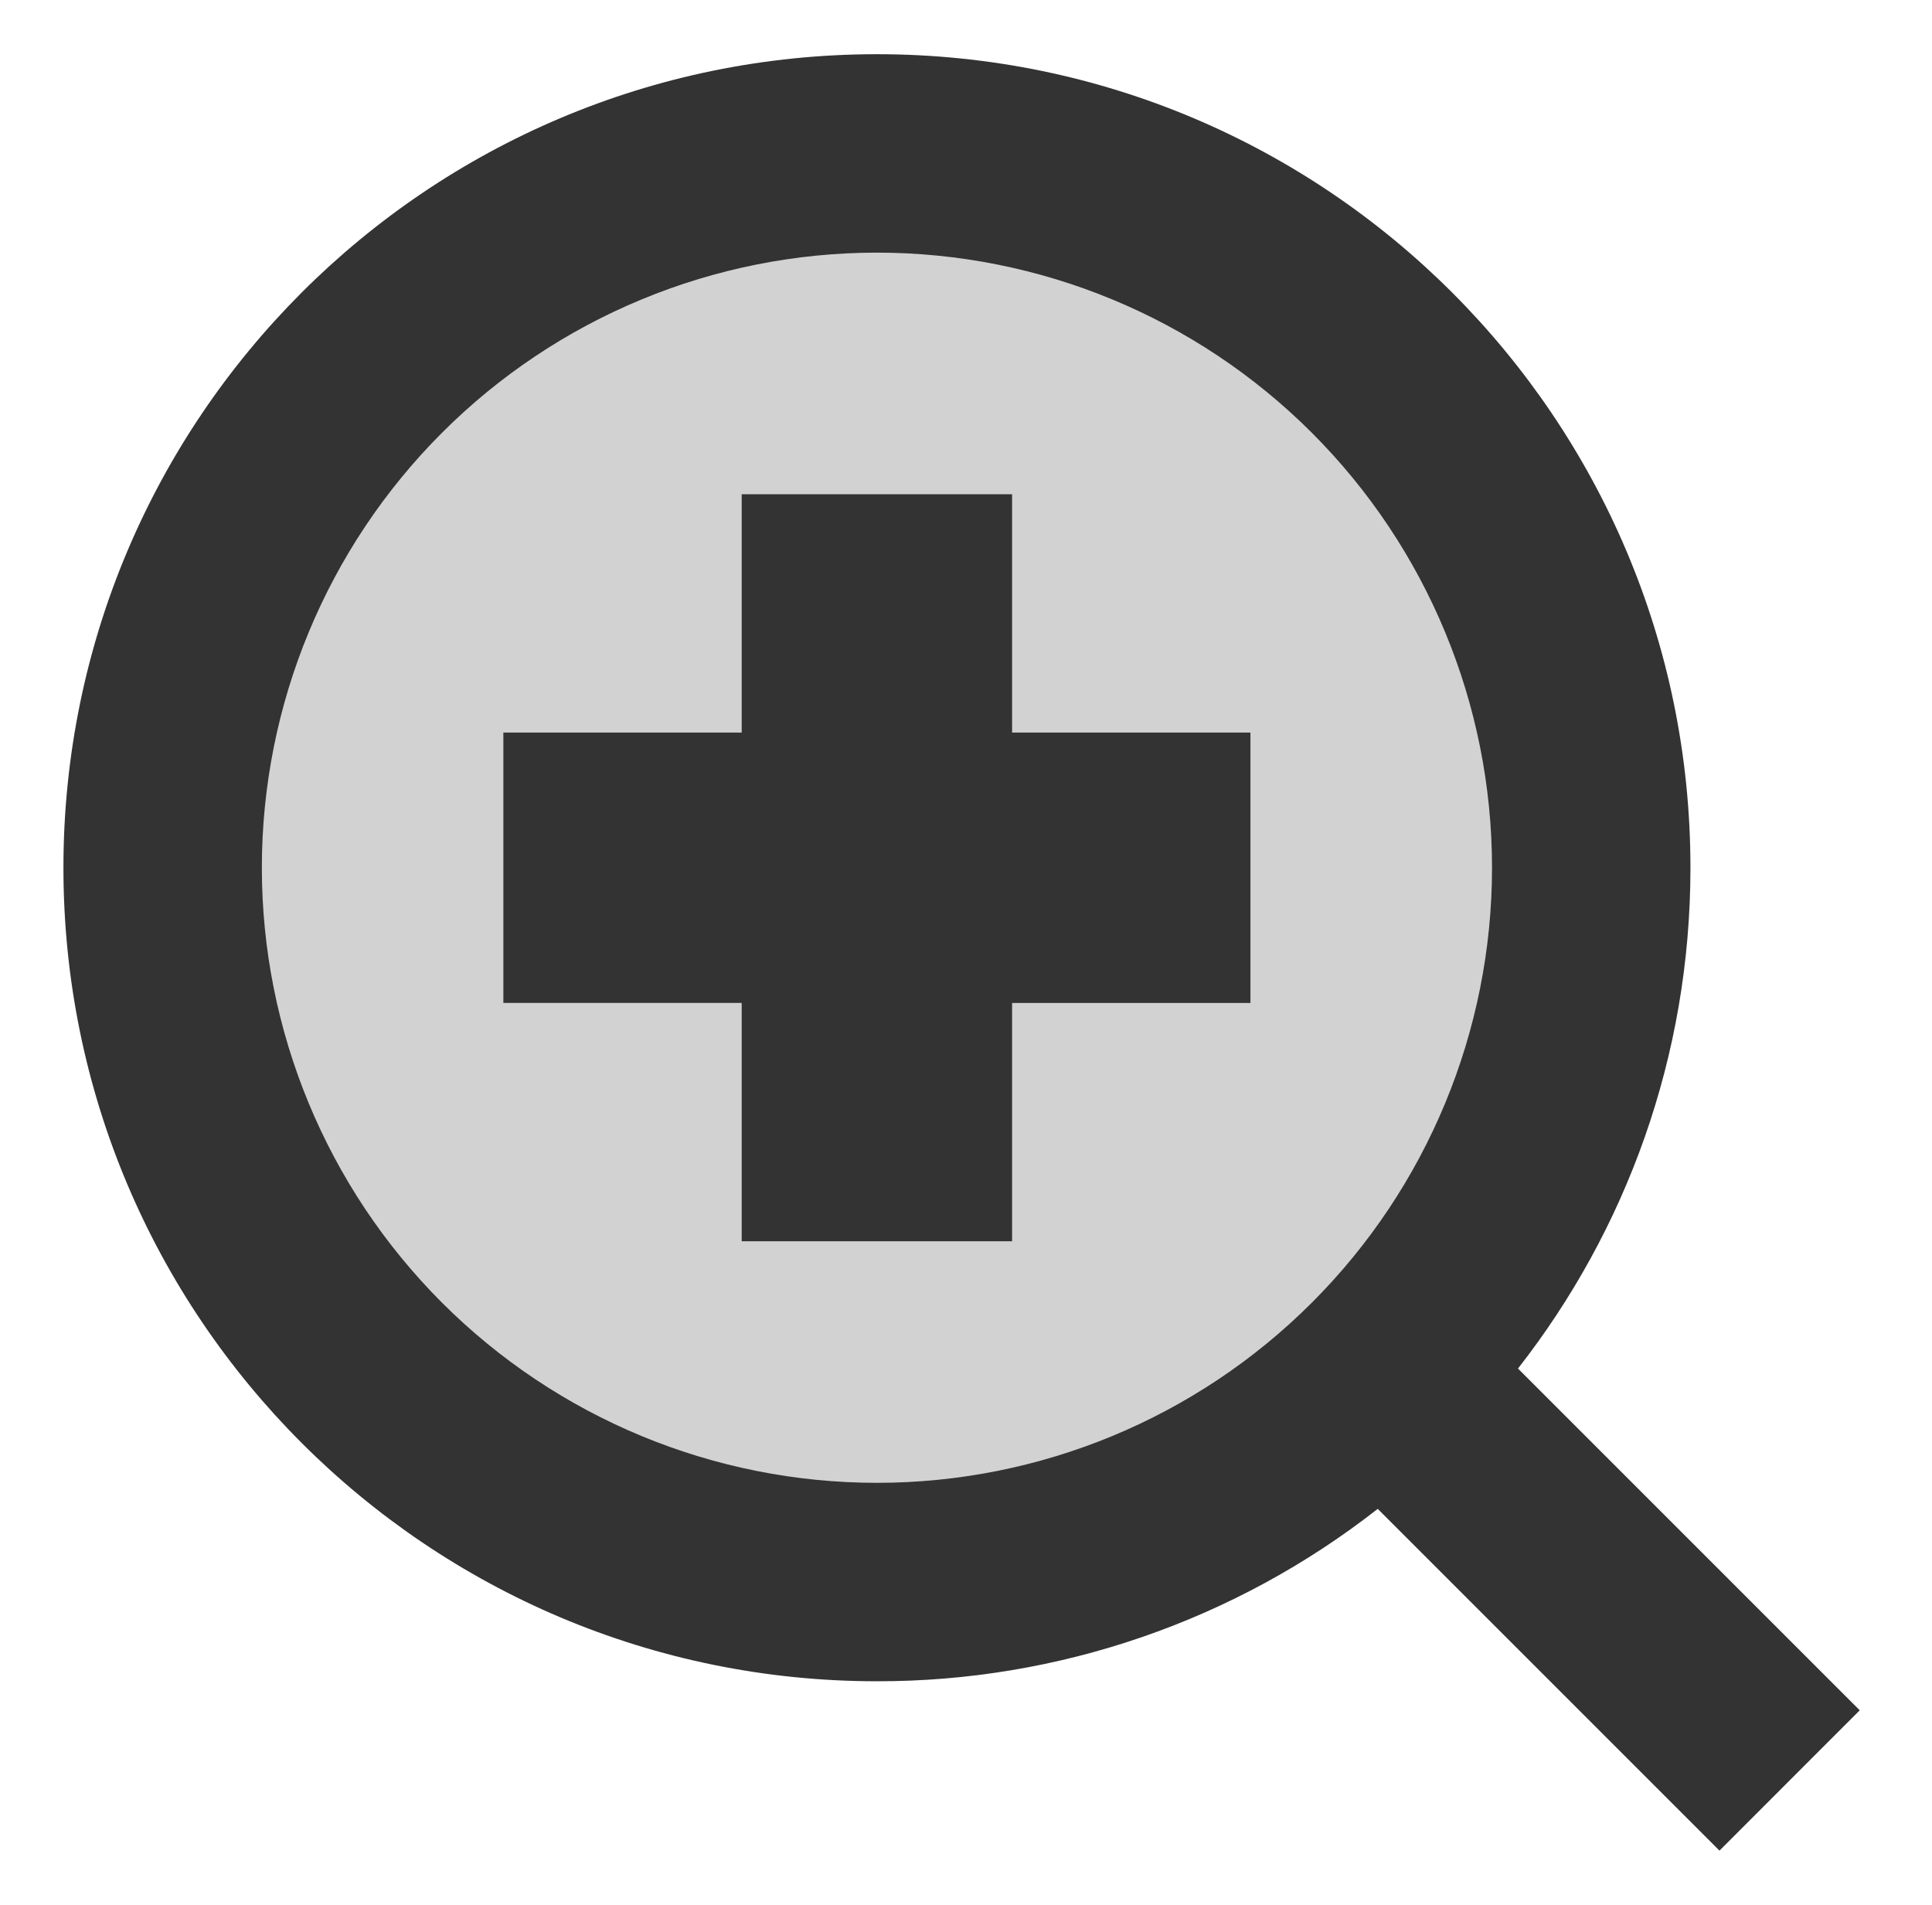
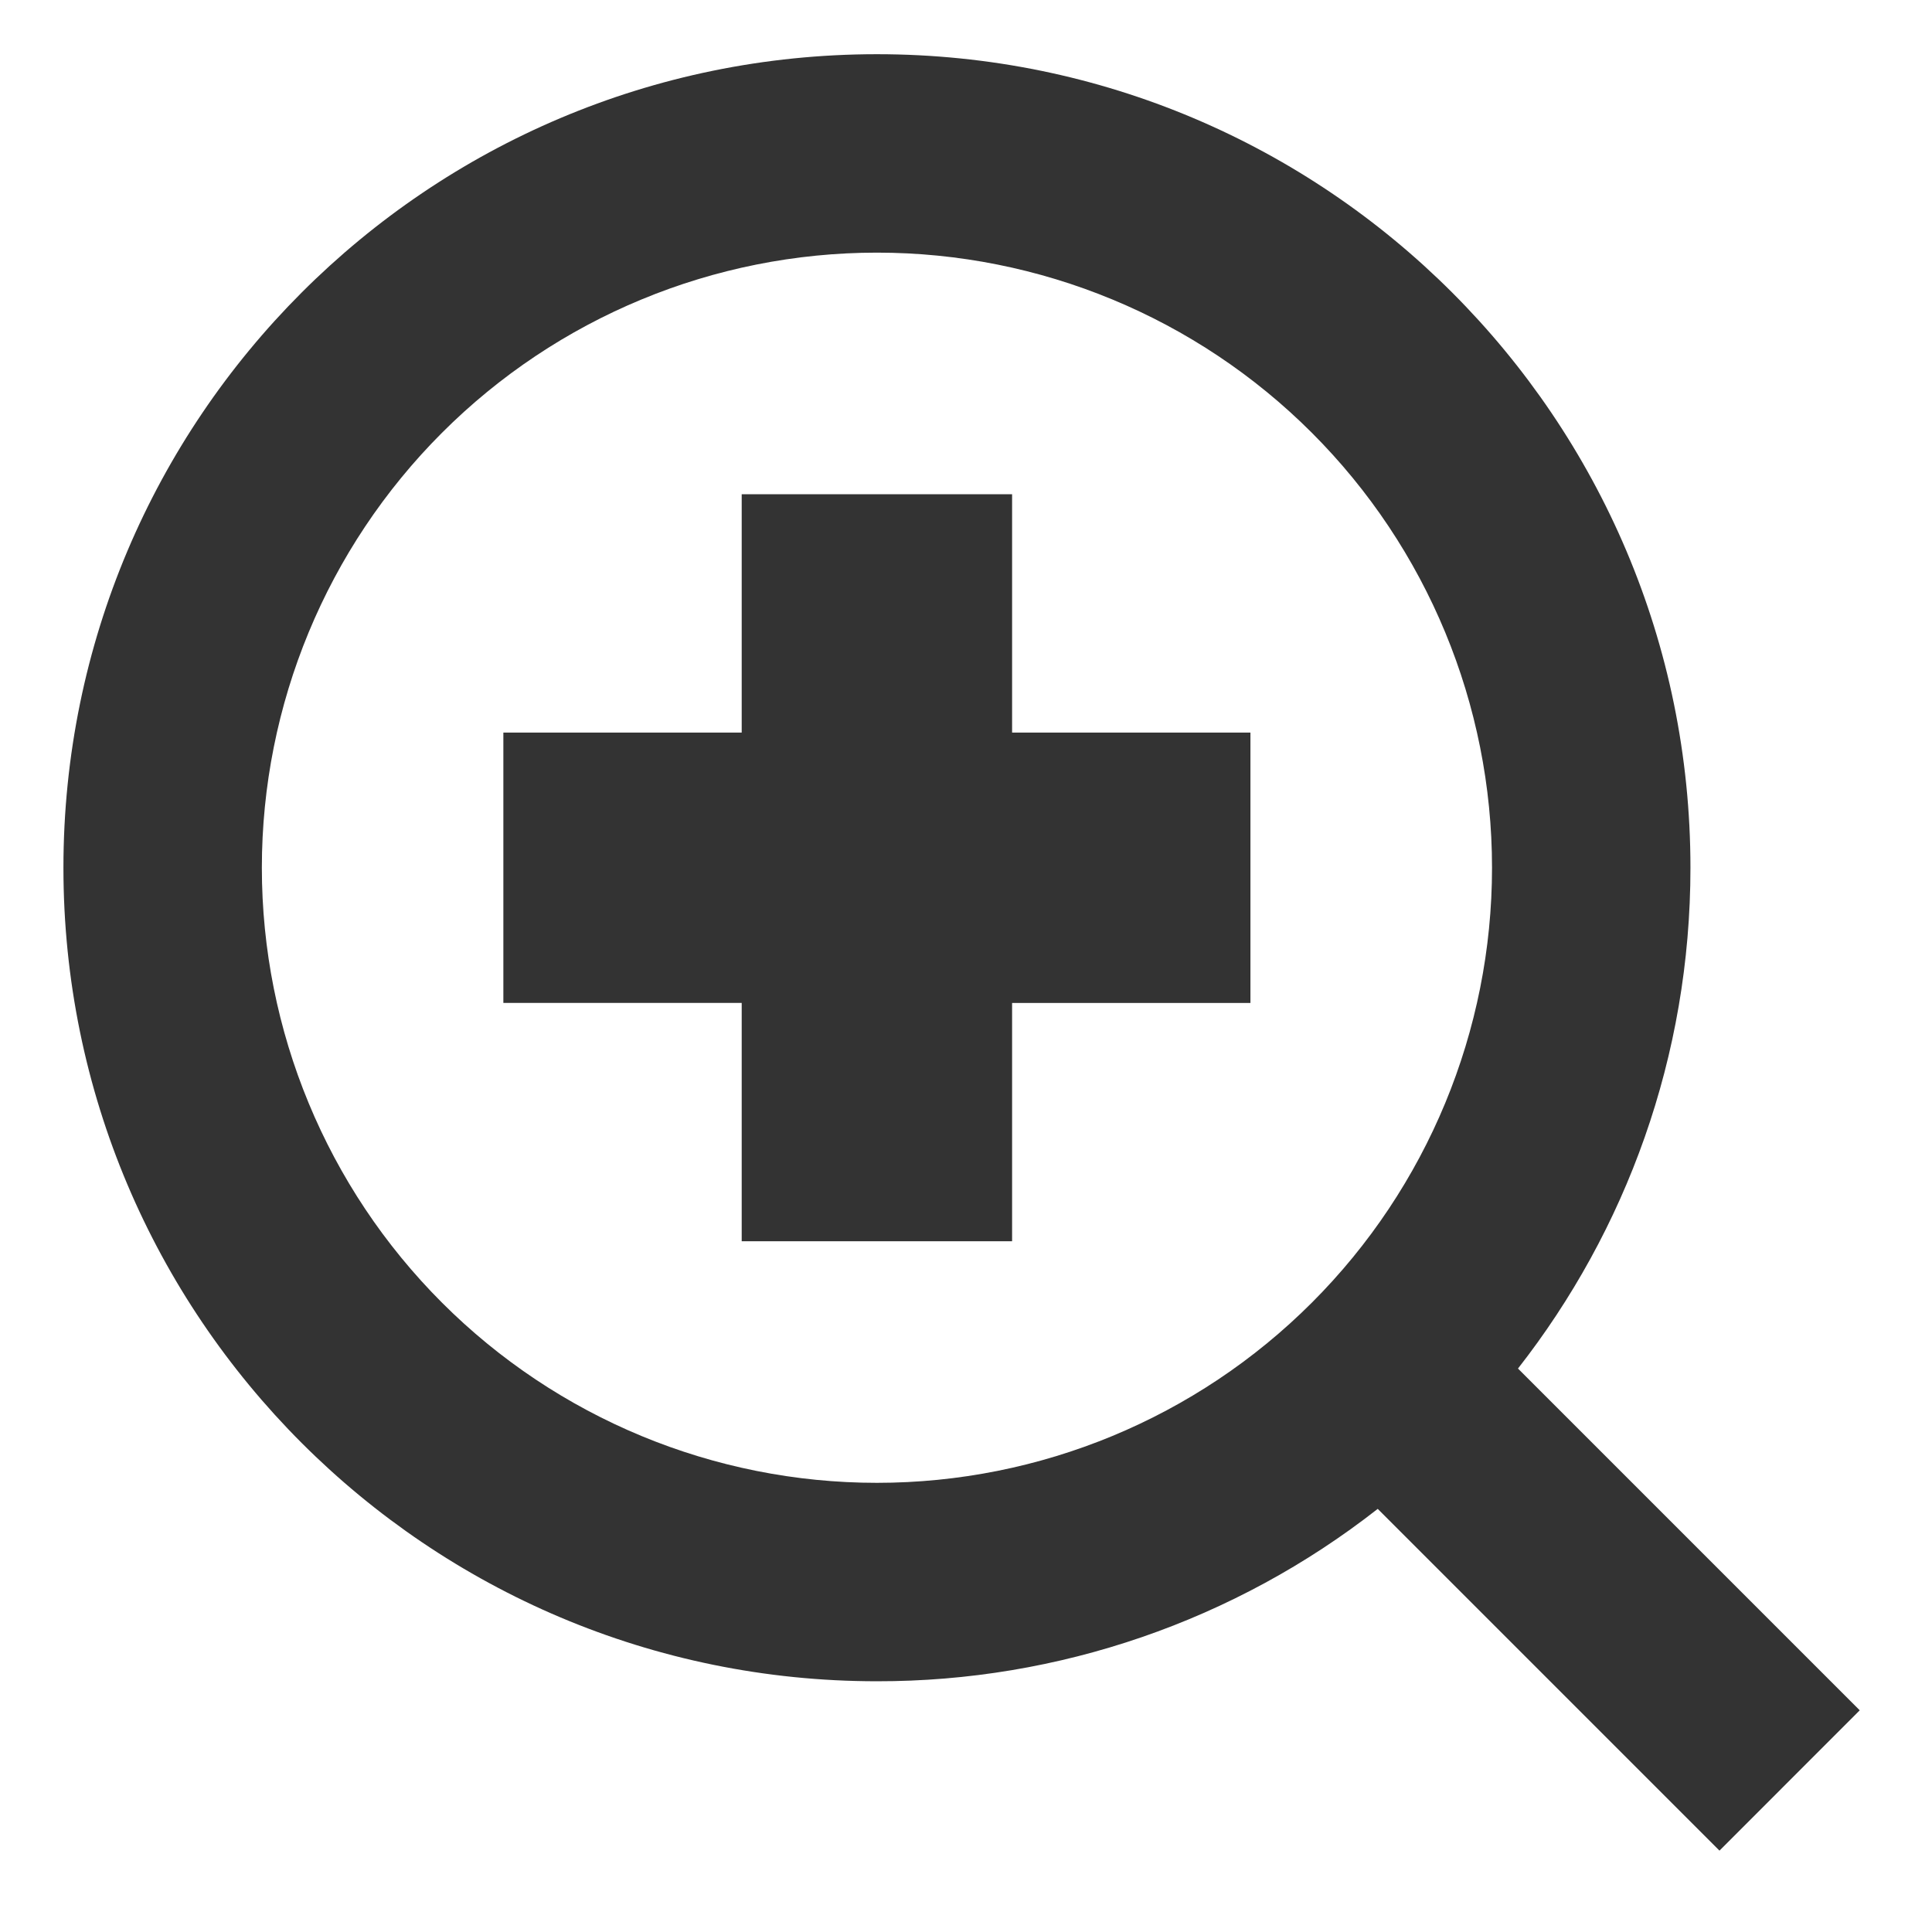
<svg xmlns="http://www.w3.org/2000/svg" width="71" height="70" viewBox="0 0 71 70" fill="none">
-   <path d="M5.977 31.888C5.977 38.85 8.742 45.527 13.665 50.45C18.588 55.372 25.265 58.138 32.227 58.138C39.188 58.138 45.865 55.372 50.788 50.45C55.711 45.527 58.477 38.85 58.477 31.888C58.477 24.926 55.711 18.249 50.788 13.326C45.865 8.404 39.188 5.638 32.227 5.638C25.265 5.638 18.588 8.404 13.665 13.326C8.742 18.249 5.977 24.926 5.977 31.888Z" fill="#D2D2D2" />
  <path fill-rule="evenodd" clip-rule="evenodd" d="M32.227 9.284C26.232 9.284 20.482 11.665 16.243 15.904C12.004 20.143 9.623 25.893 9.623 31.888C9.623 37.883 12.004 43.632 16.243 47.871C20.482 52.111 26.232 54.492 32.227 54.492C38.222 54.492 43.971 52.111 48.21 47.871C52.45 43.632 54.831 37.883 54.831 31.888C54.831 25.893 52.45 20.143 48.21 15.904C43.971 11.665 38.222 9.284 32.227 9.284ZM2.331 31.888C2.331 15.38 15.716 1.992 32.227 1.992C48.735 1.992 62.123 15.38 62.123 31.888C62.123 38.83 59.754 45.217 55.785 50.292L68.344 62.851L63.19 68.008L50.631 55.449C45.38 59.563 38.898 61.794 32.227 61.784C15.716 61.784 2.331 48.399 2.331 31.888ZM45.953 26.921H37.194V18.162H27.257V26.921H18.498V36.855H27.257V45.614H37.194V36.858H45.953V26.921Z" fill="#333333" />
</svg>